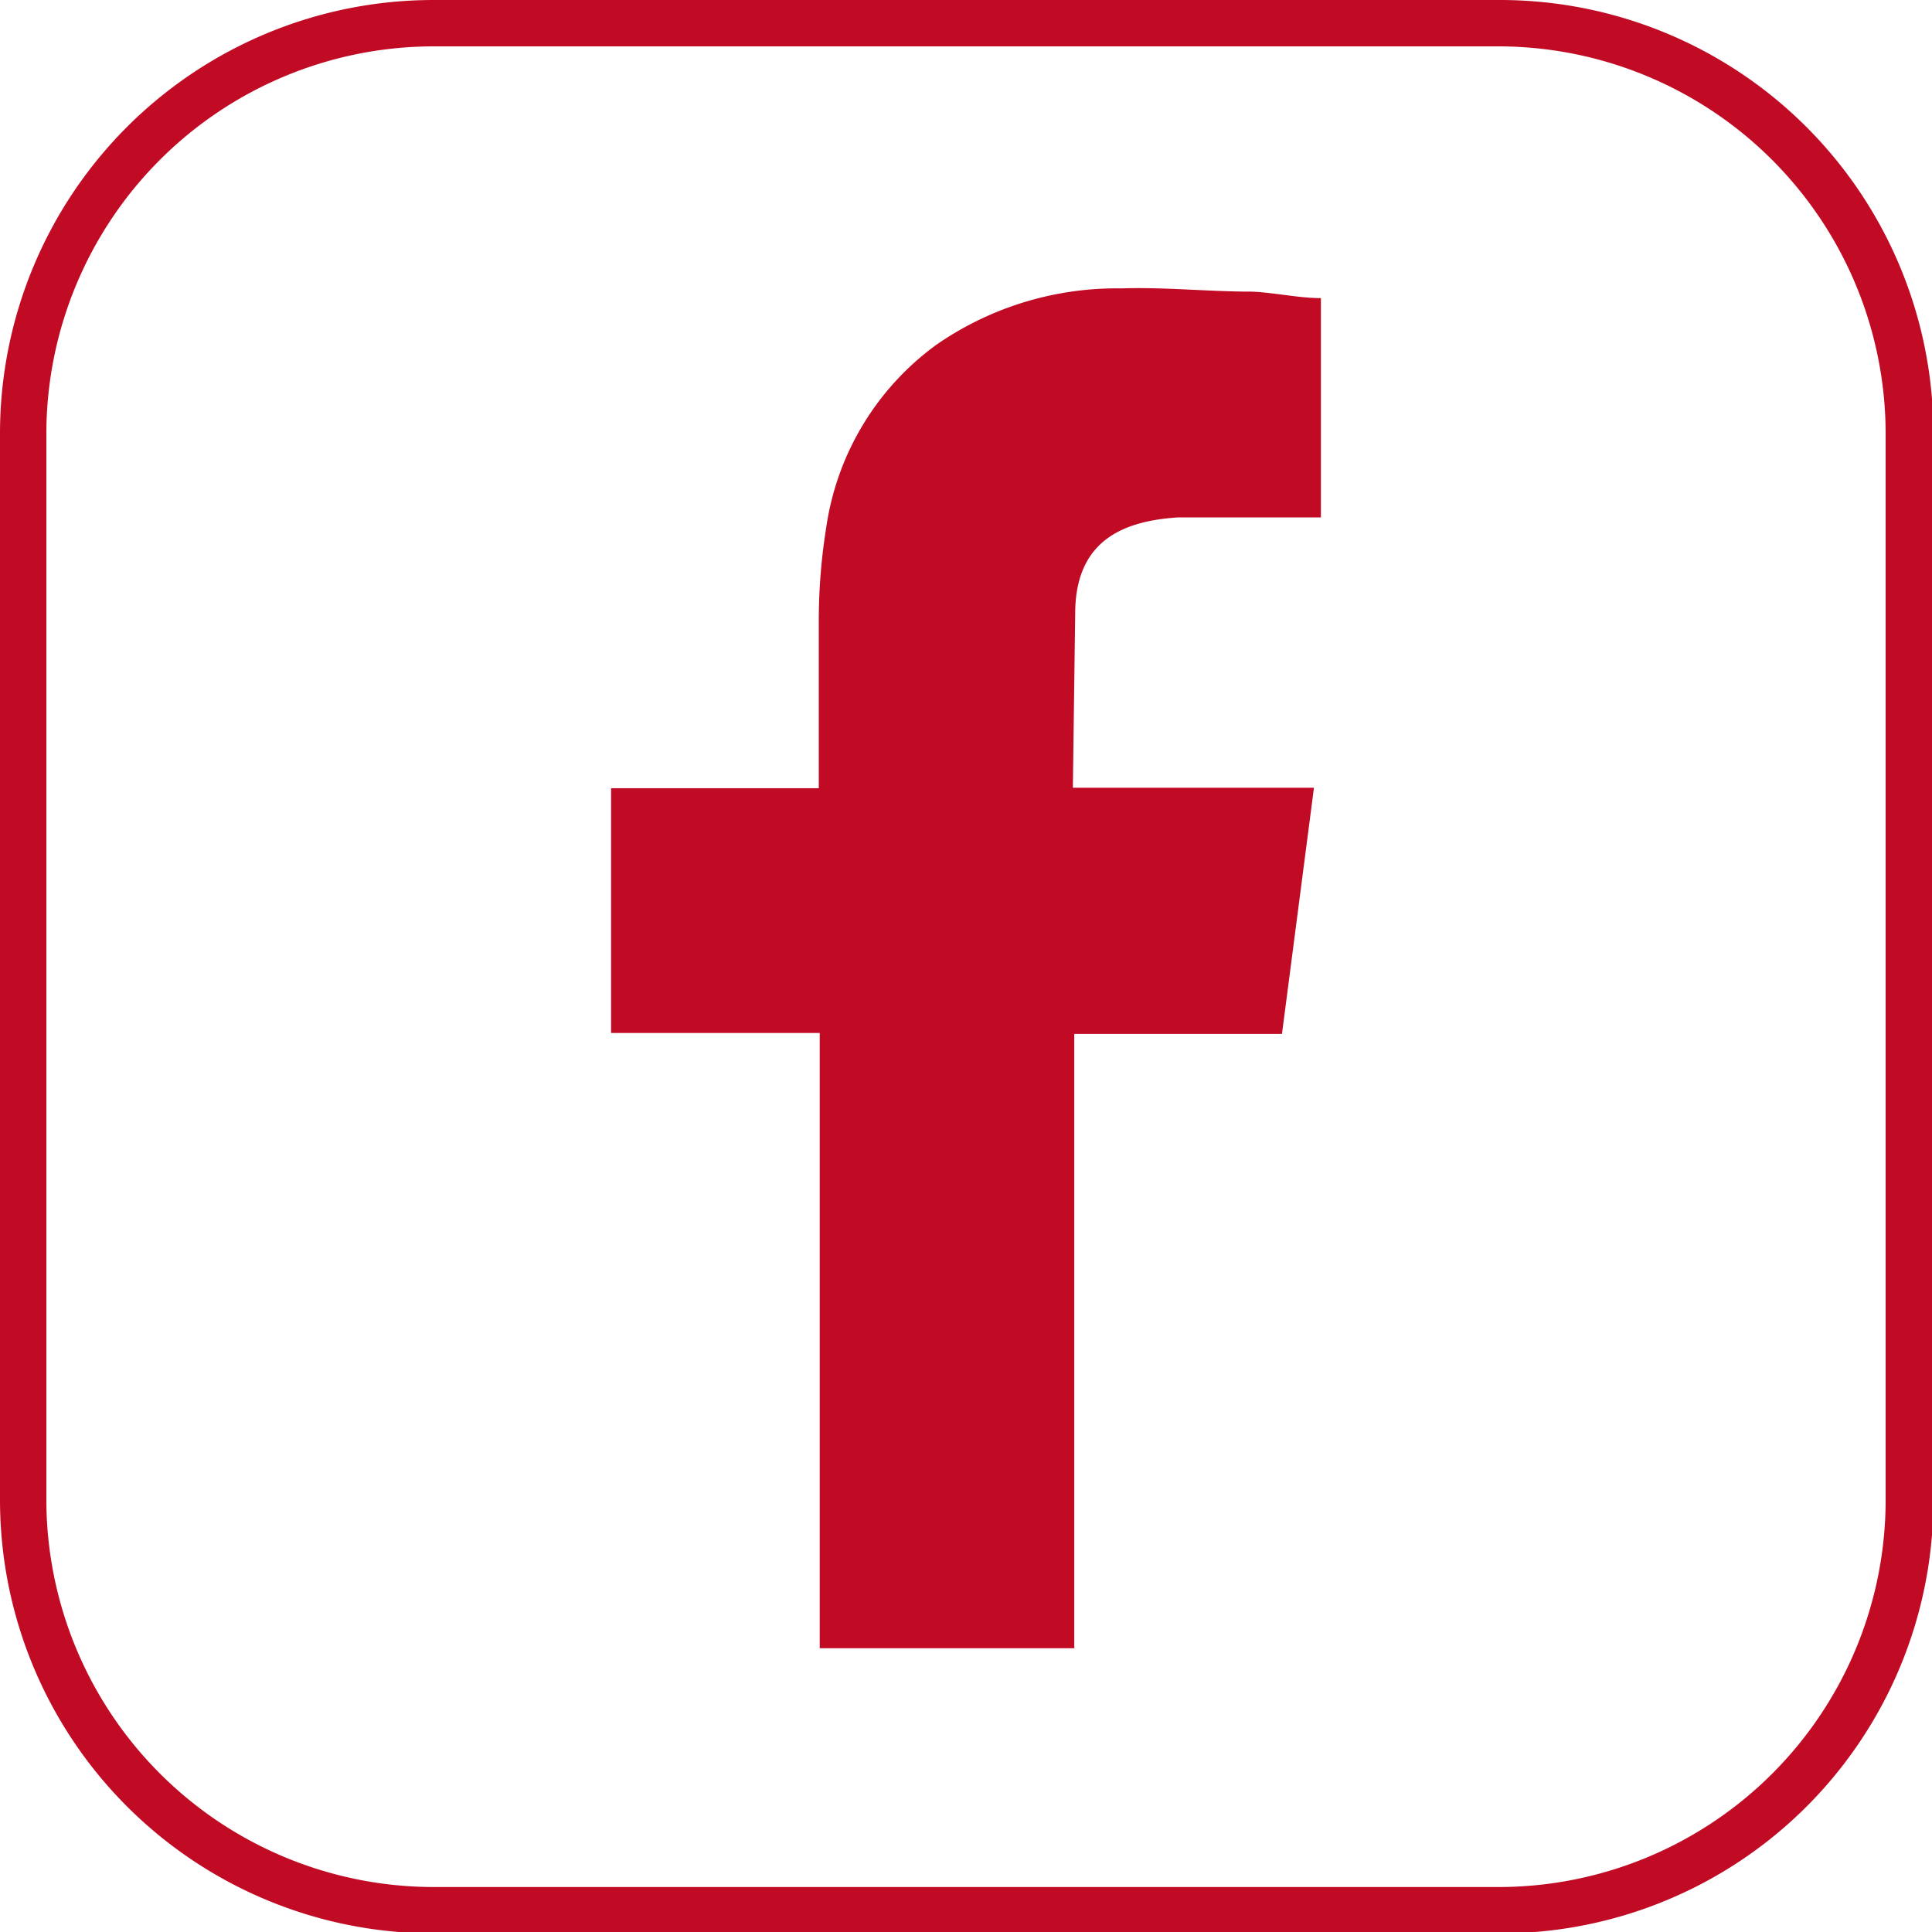
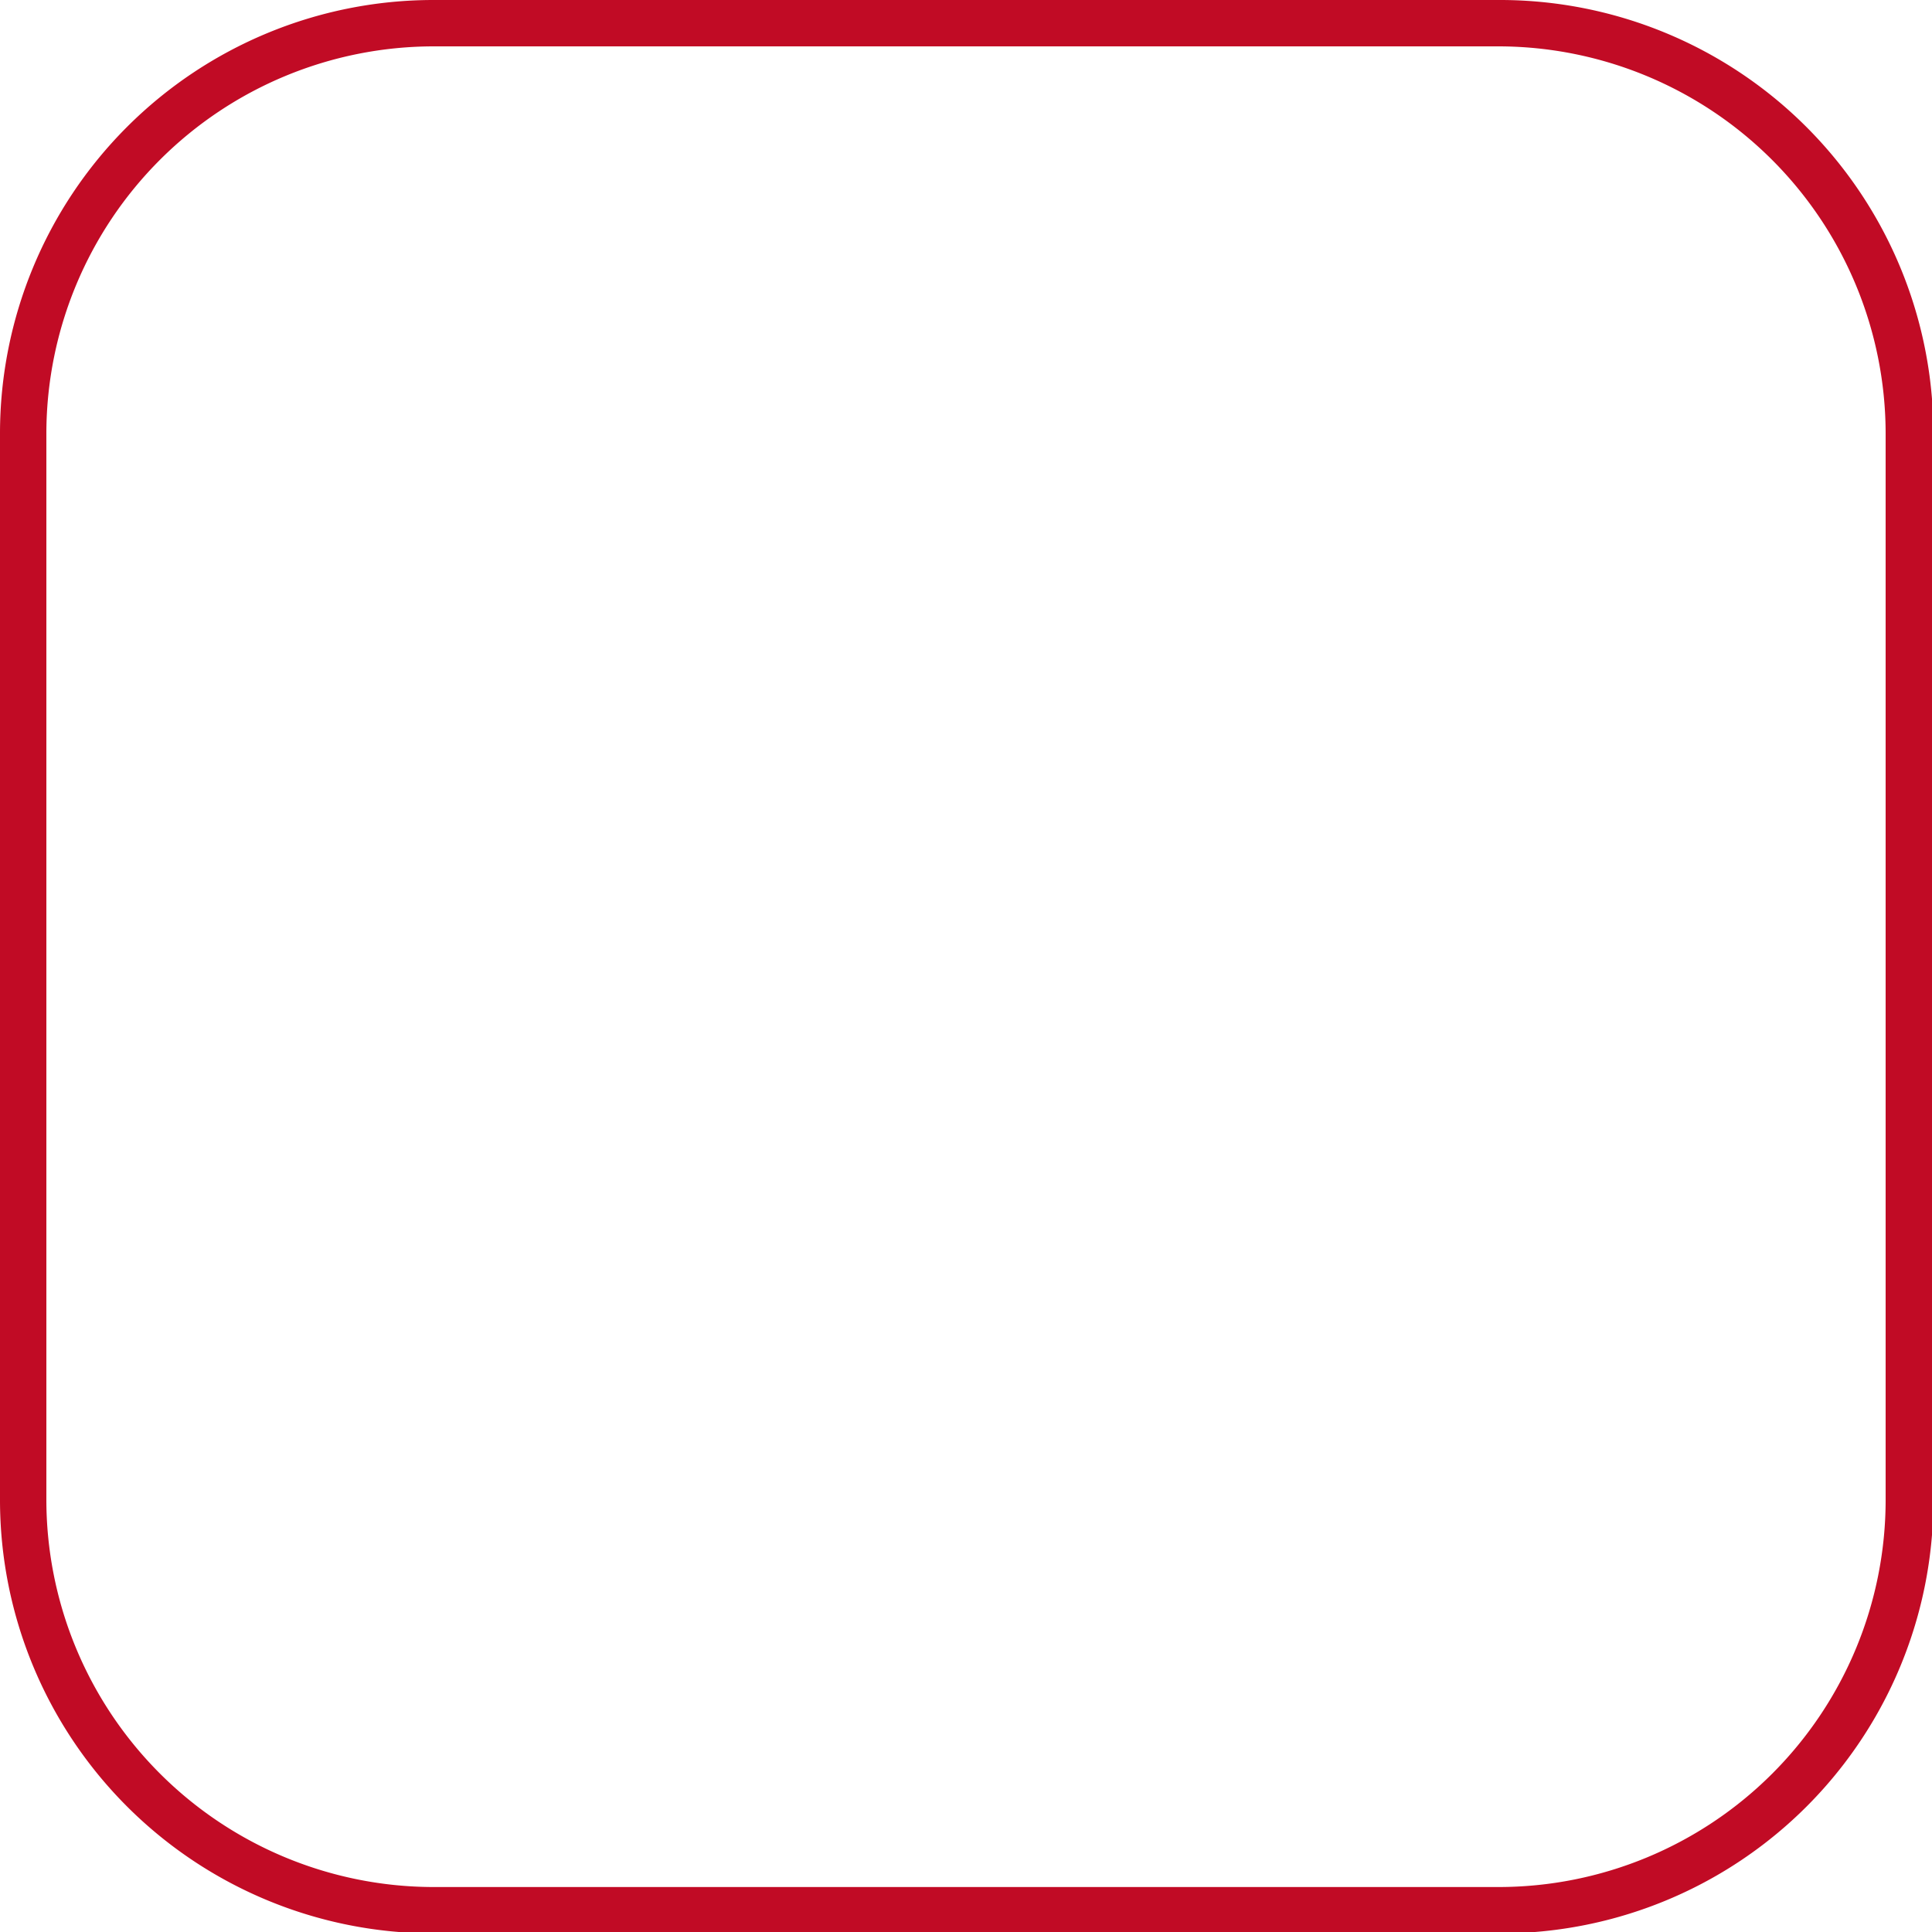
<svg xmlns="http://www.w3.org/2000/svg" viewBox="0 0 41.67 41.67">
  <path d="M32.32,1a8.36,8.36,0,0,1,8.35,8.35v23a8.35,8.35,0,0,1-8.35,8.35h-23A8.36,8.36,0,0,1,1,32.32v-23A8.36,8.36,0,0,1,9.35,1h23m0-1h-23A9.35,9.35,0,0,0,0,9.35v23a9.35,9.35,0,0,0,9.35,9.35h23a9.34,9.34,0,0,0,9.35-9.35v-23A9.35,9.35,0,0,0,32.32,0Z" fill="#c10b25" />
-   <path d="M25.39 11.16h2.73.37V6.43c-.48 0-1-.12-1.49-.14-.94 0-1.87-.1-2.81-.07a6.83 6.83 0 0 0-4 1.22 5.92 5.92 0 0 0-2.37 3.94 12.62 12.62 0 0 0-.16 2v3.19.43h-4.48v5.28h4.5v13.27h5.49V22.3h4.48l.69-5.31h-1-4.2l.05-3.75c0-1.56 1-2 2.21-2.08" fill="#c10b25" fill-rule="evenodd" />
</svg>